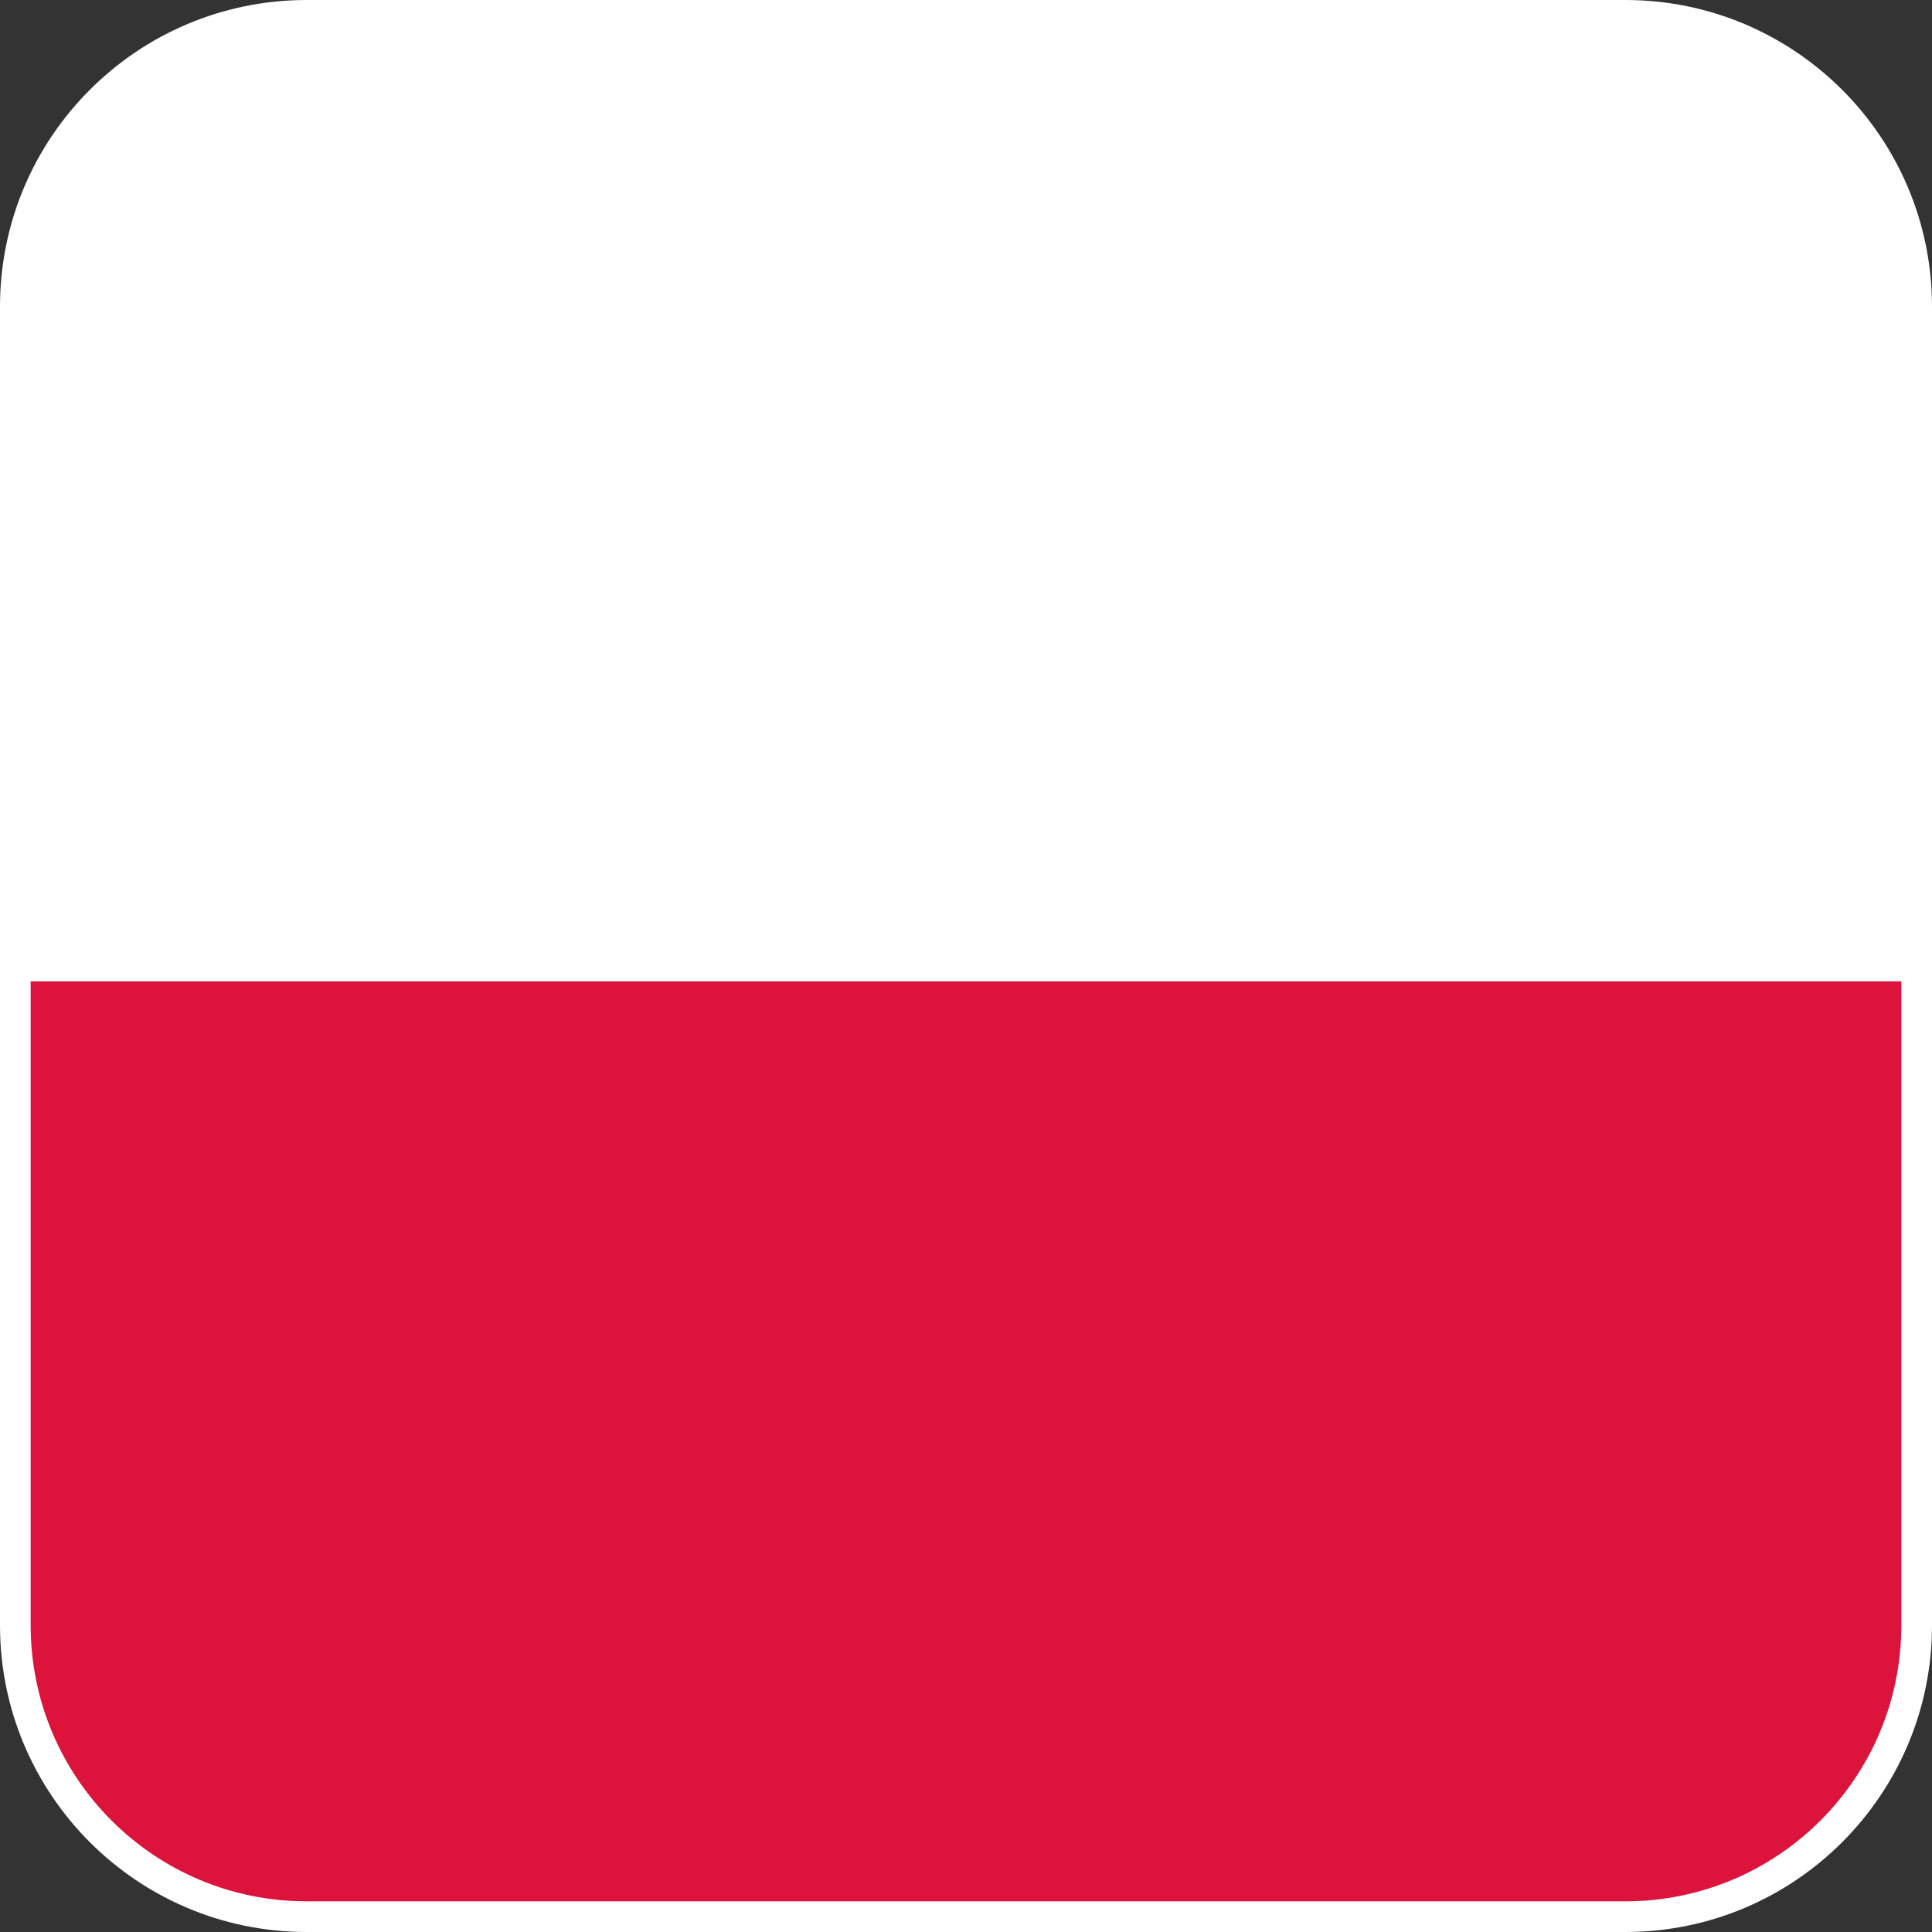
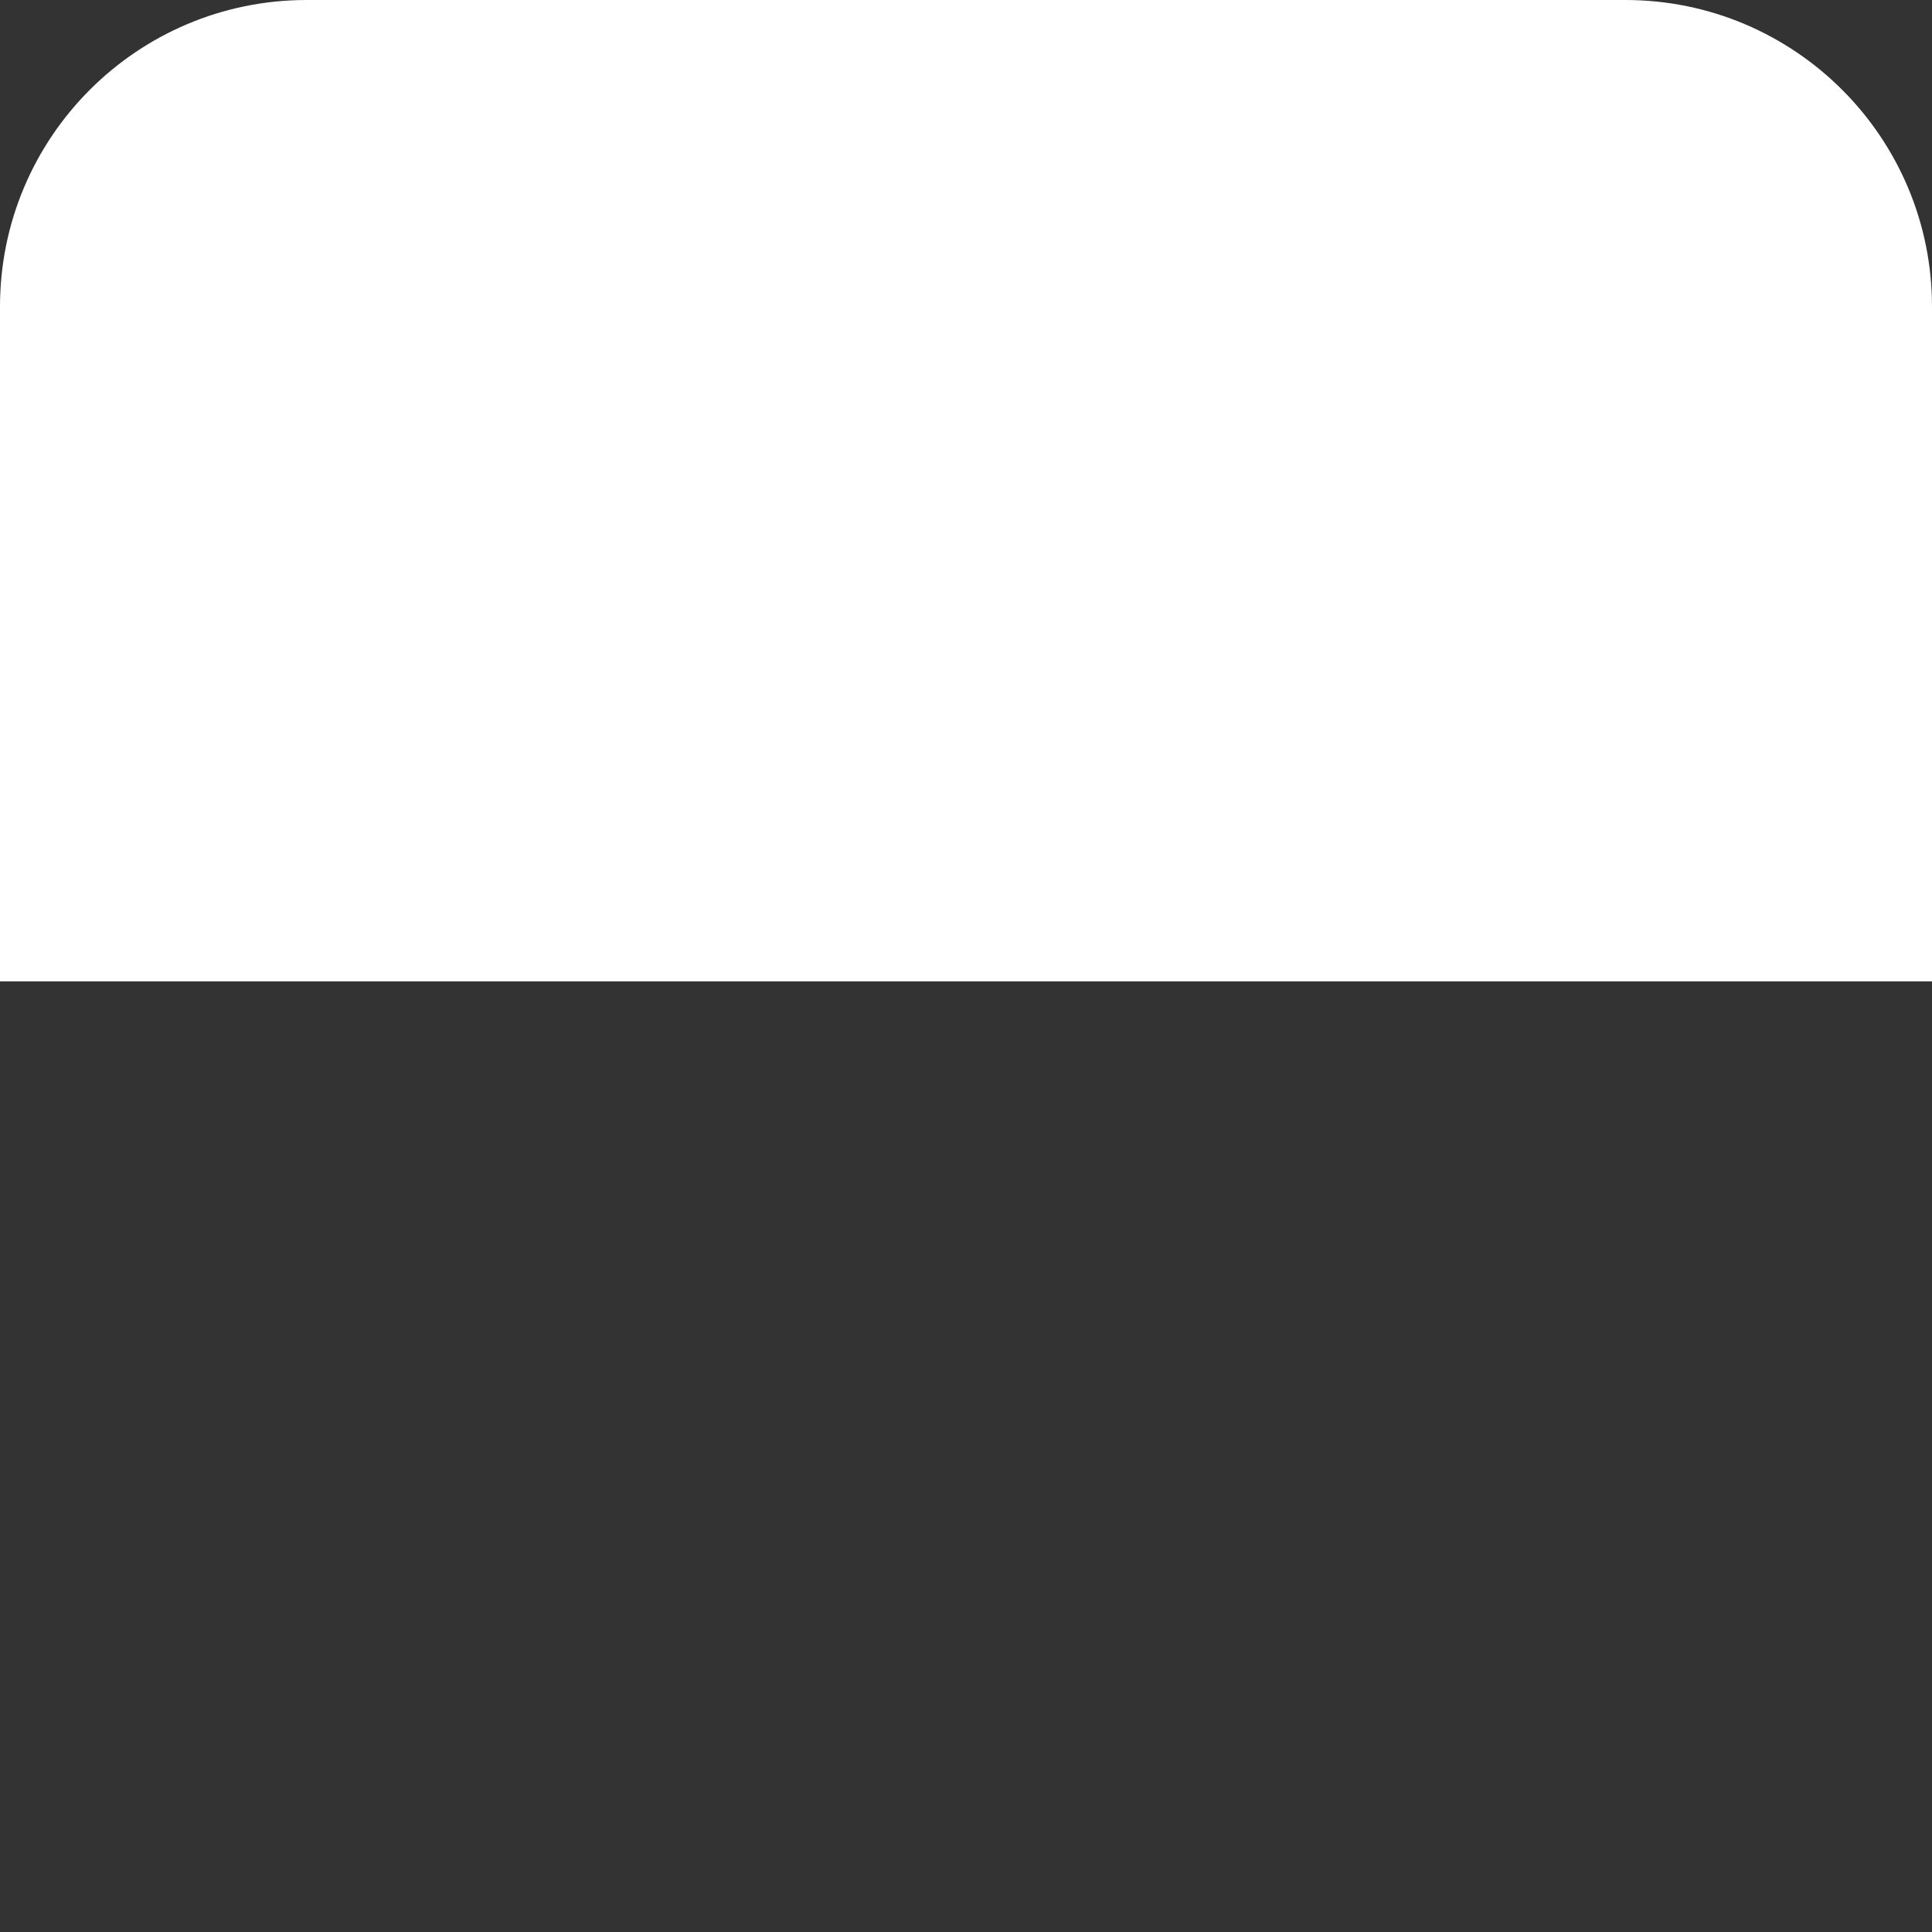
<svg xmlns="http://www.w3.org/2000/svg" width="63" height="63" viewBox="0 0 63 63" fill="none">
  <rect x="0" y="0" width="63" height="63" fill="#333333" stroke="none" />
  <path d="M0.5 10C0.5 4.753 4.753 0.5 10 0.5H53C58.247 0.5 62.5 4.753 62.5 10V31.5H0.5V10Z" fill="white" stroke="white" />
-   <path d="M0.5 31.5H62.5V53C62.5 58.247 58.247 62.5 53 62.5H10C4.753 62.5 0.5 58.247 0.5 53V31.5Z" fill="#DC143C" stroke="white" />
</svg>